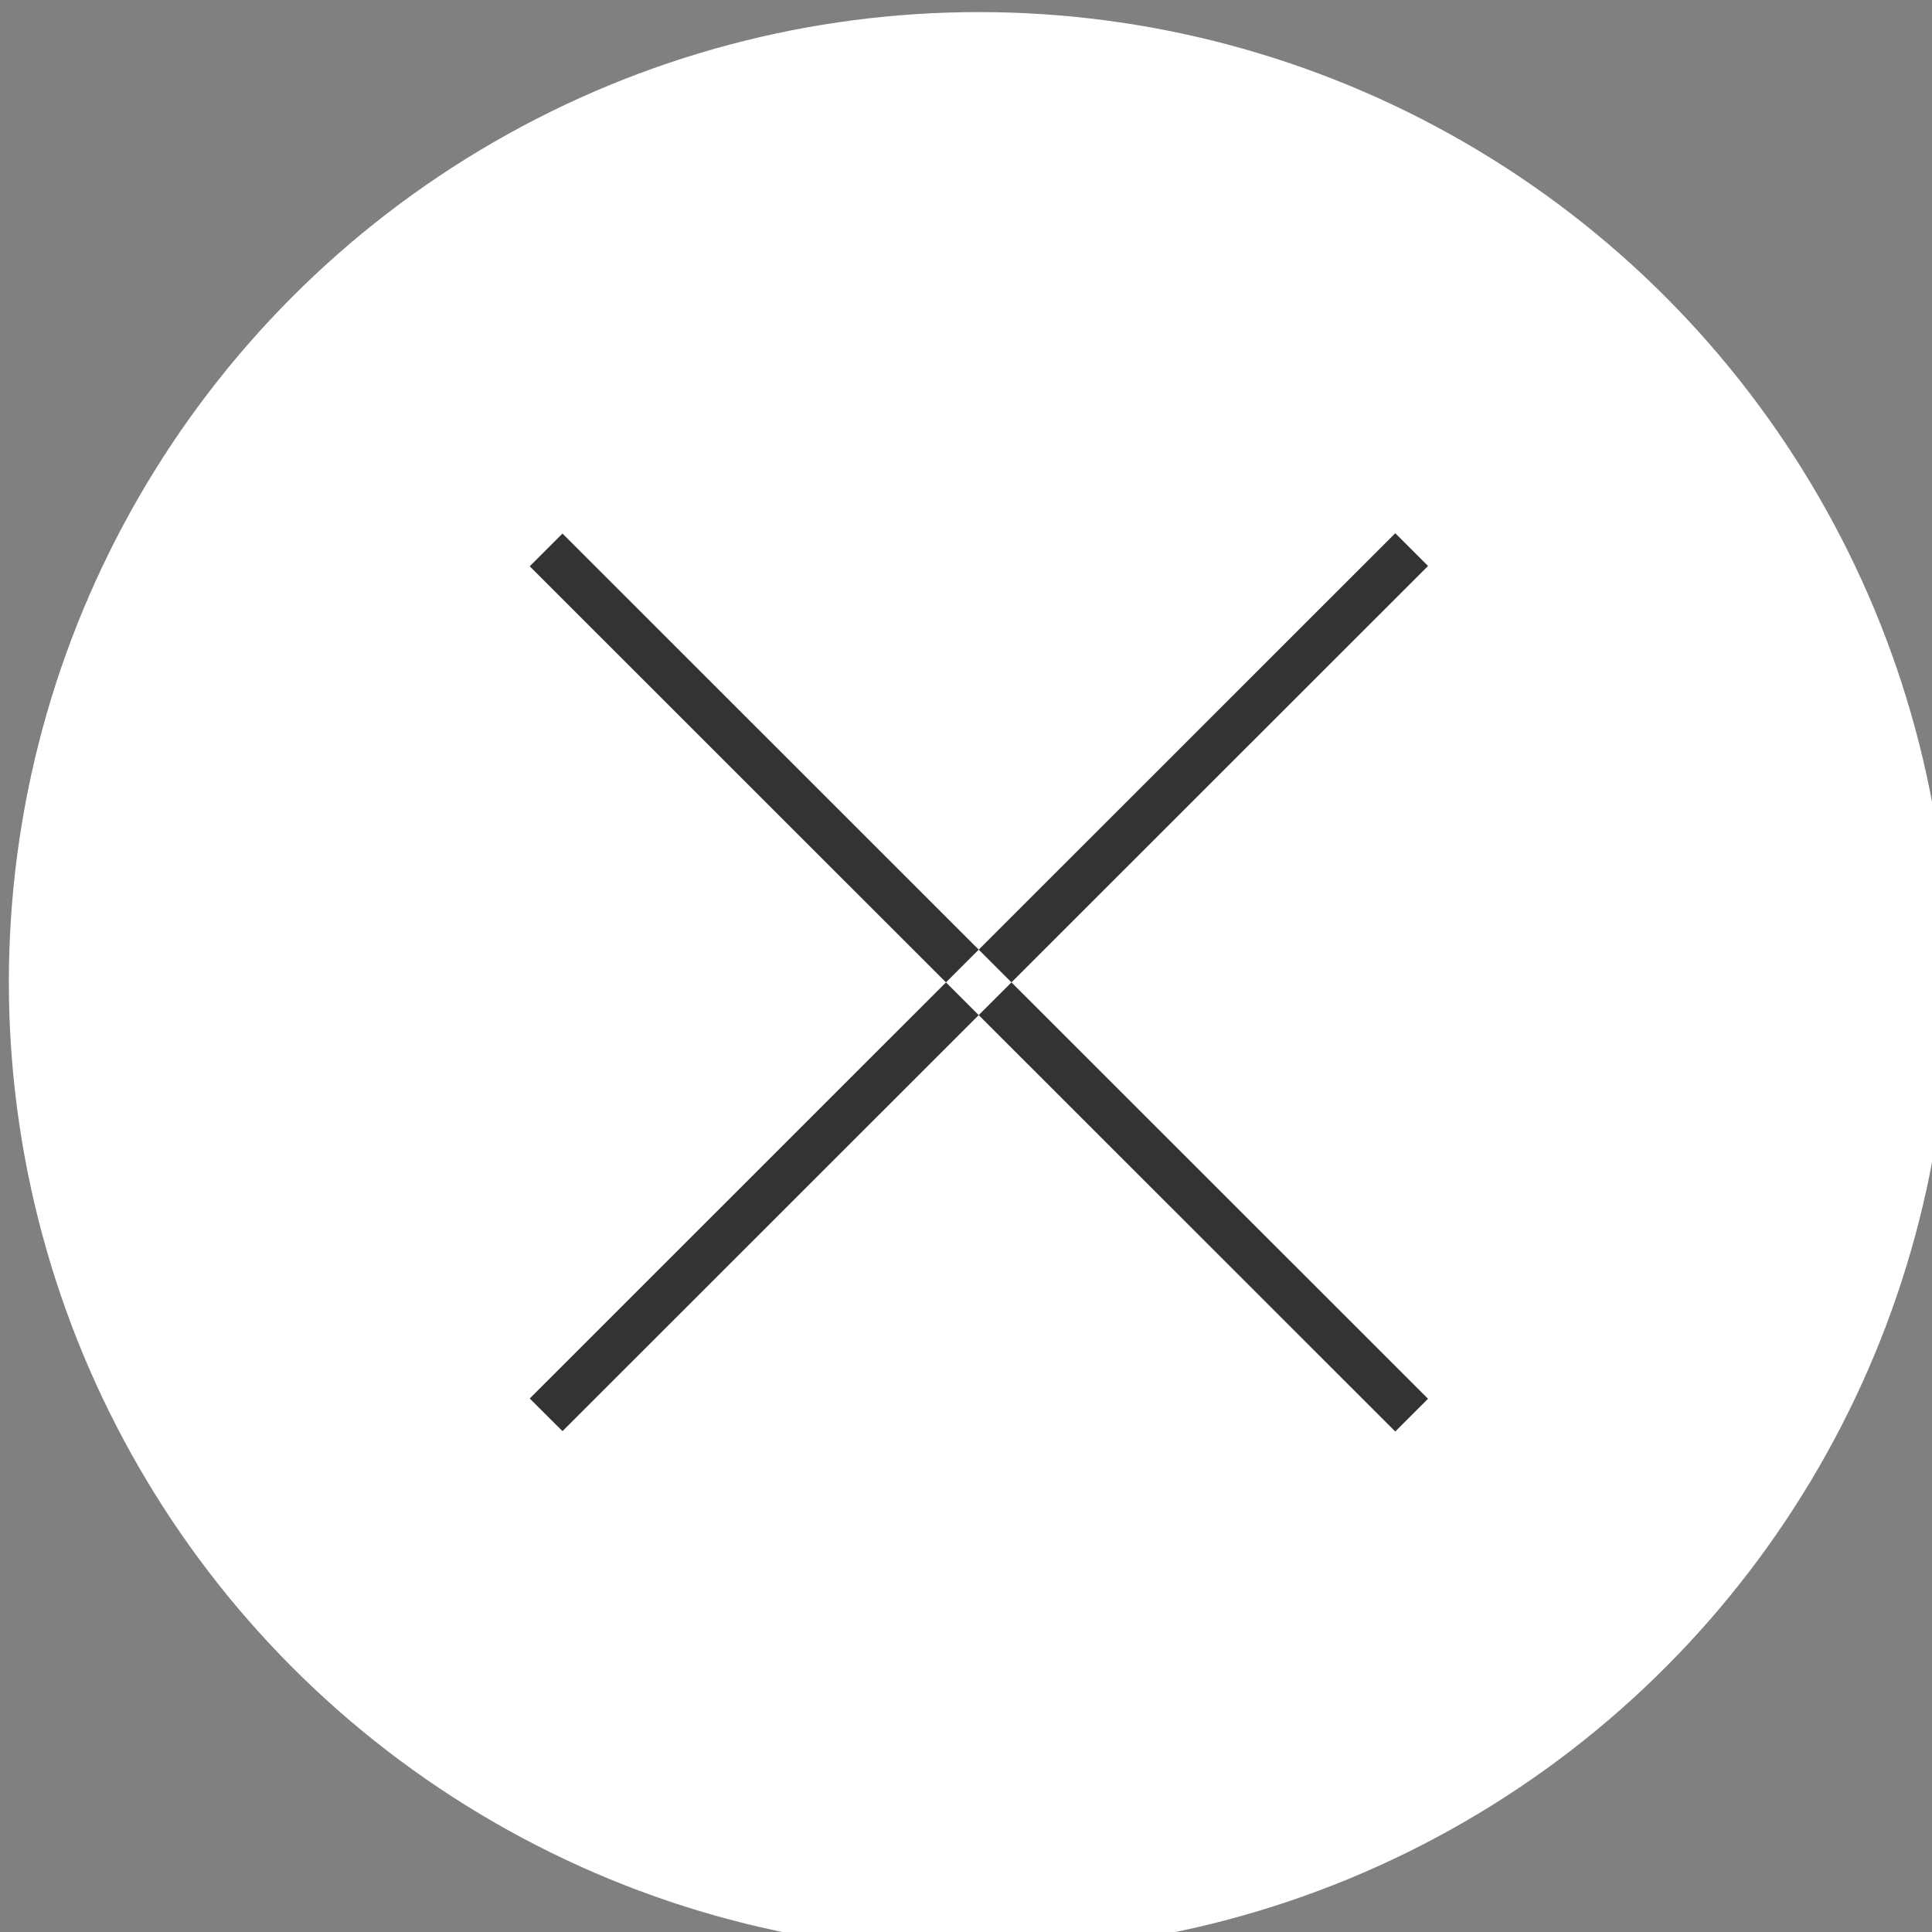
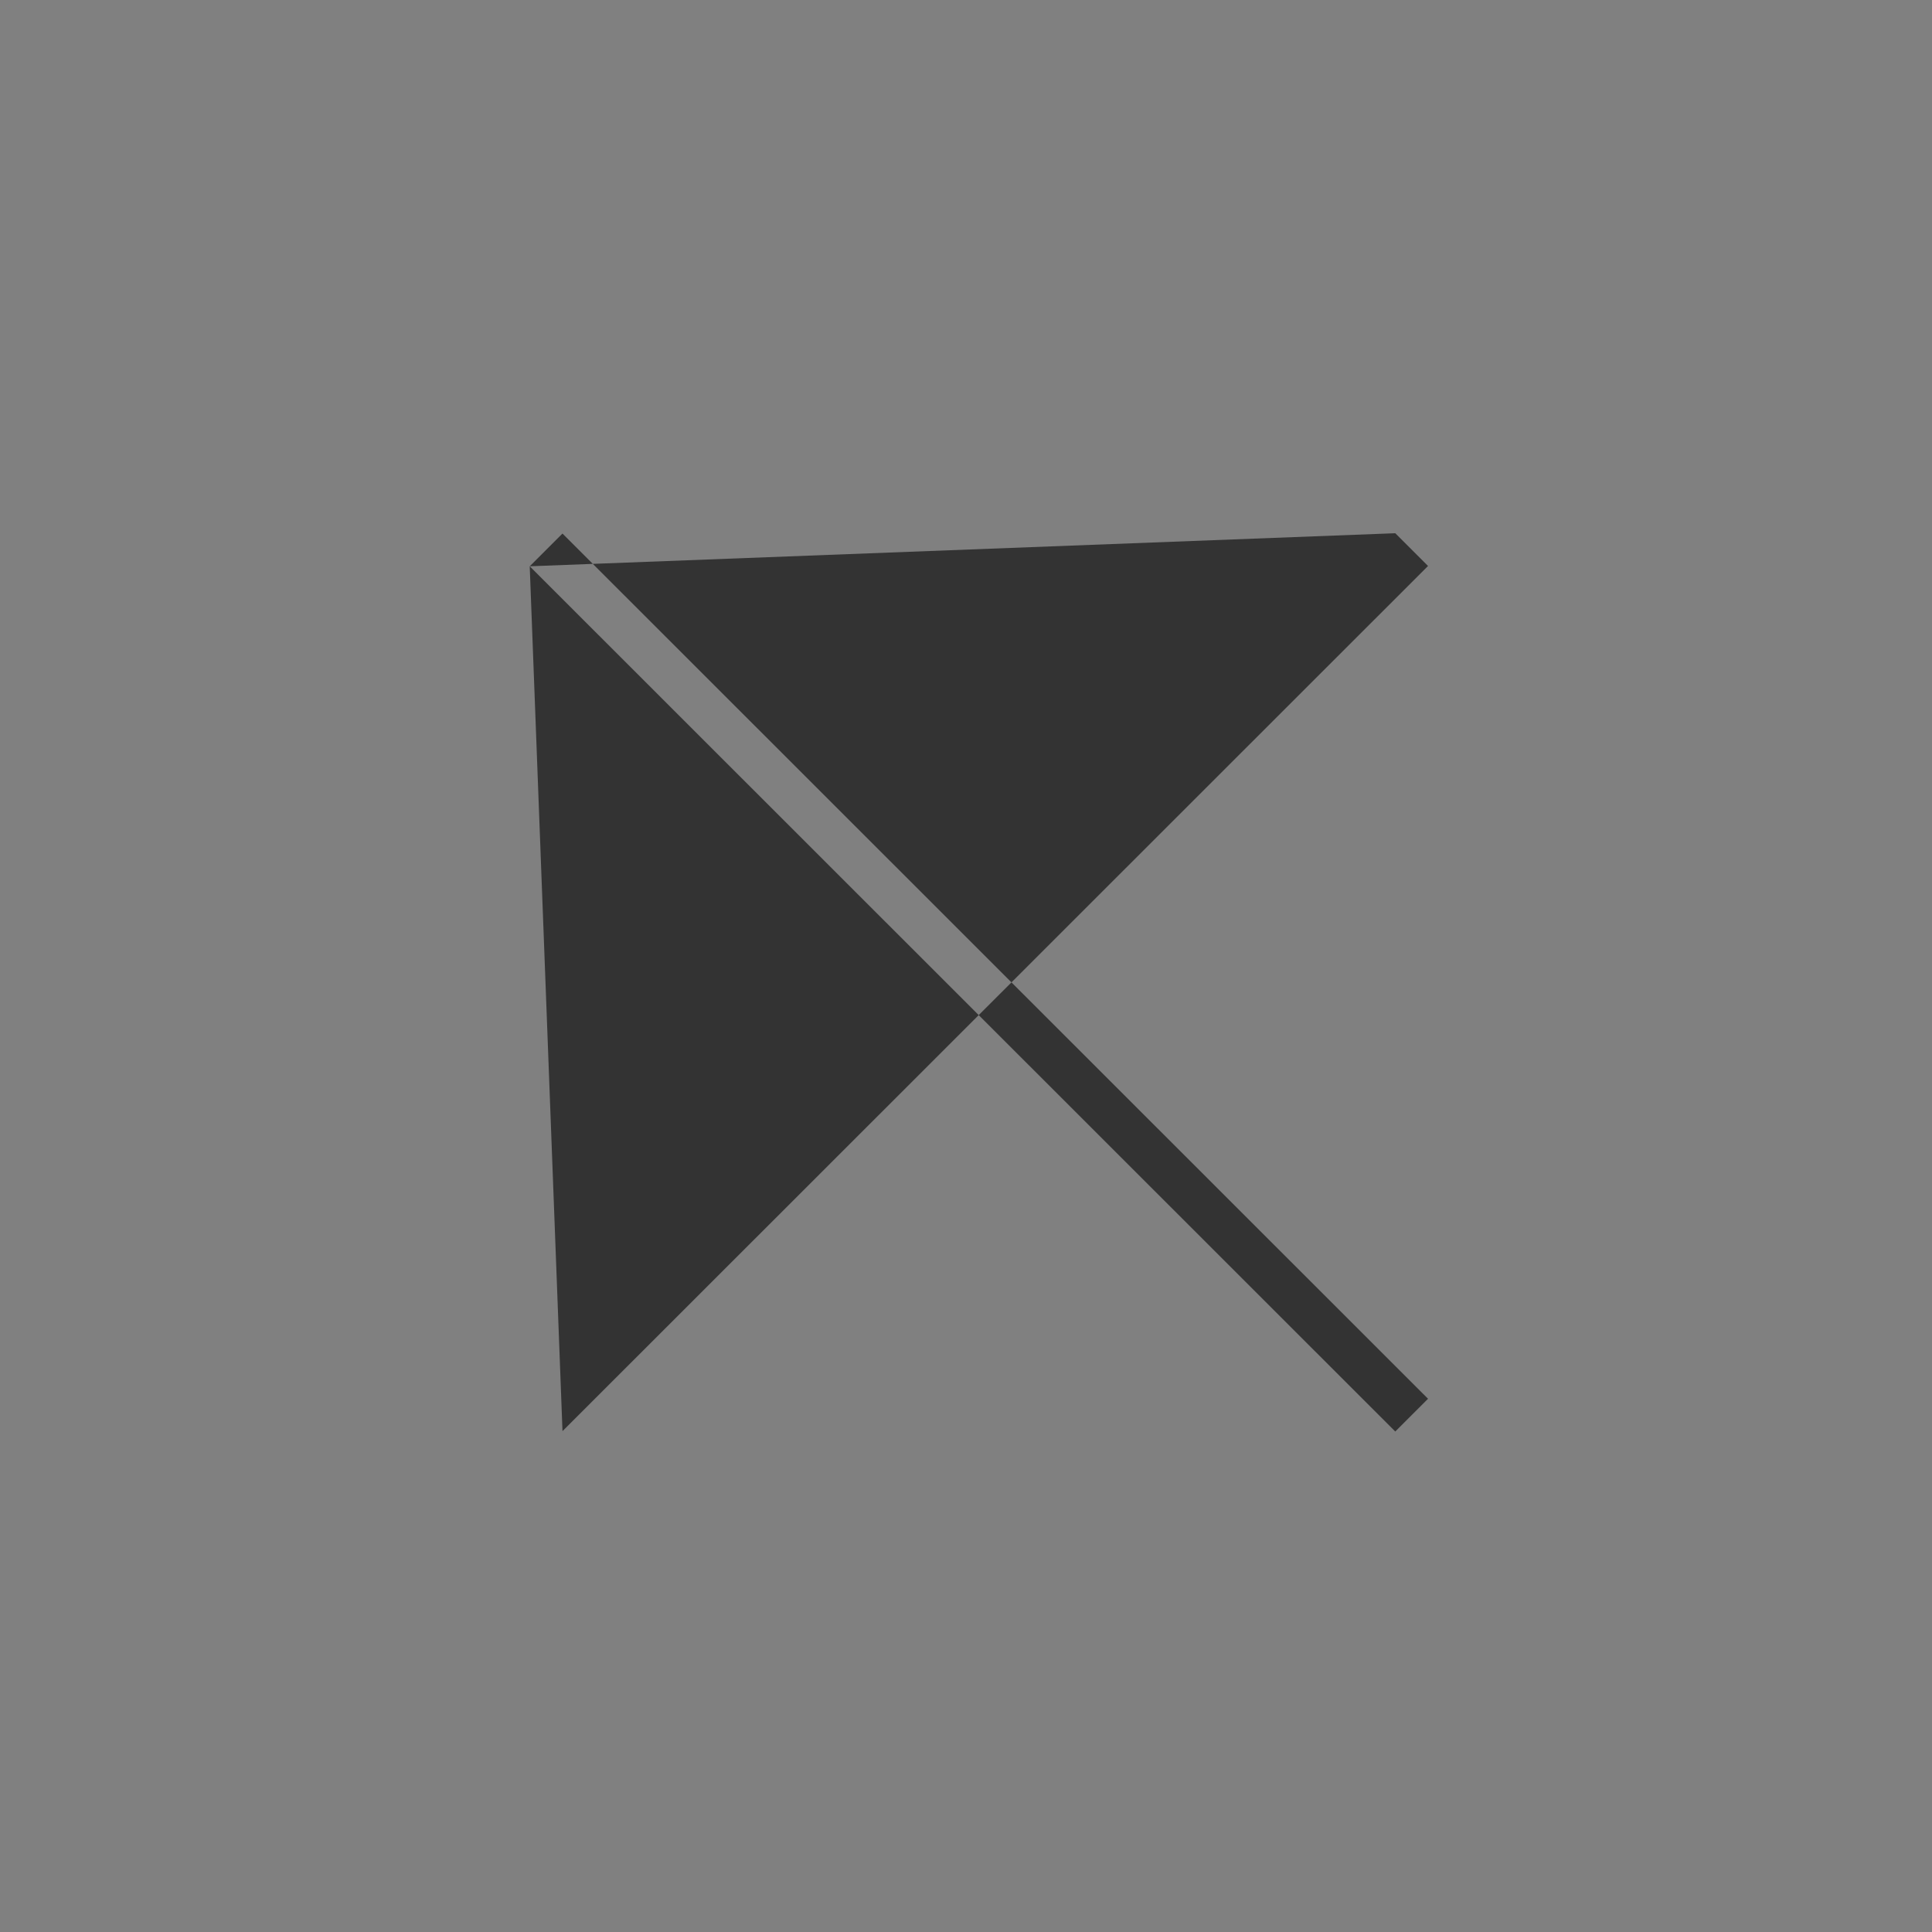
<svg xmlns="http://www.w3.org/2000/svg" id="close_btn" data-name="close btn" width="75" height="75" viewBox="0 0 75 75">
  <rect x="0" y="0" width="75" height="75" fill="#808080" stroke="none" />
  <defs>
    <style>
      .cls-1 {
        fill: #fff;
      }

      .cls-2 {
        fill: #333;
        fill-rule: evenodd;
      }
    </style>
  </defs>
-   <circle id="楕円形_1917" data-name="楕円形 1917" class="cls-1" cx="38" cy="38.125" r="37.656" />
-   <path id="シェイプ_1918" data-name="シェイプ 1918" class="cls-2" d="M20.564,21.983l1.271-1.271L55.436,54.3l-1.272,1.271Zm0,32.307L54.164,20.7l1.272,1.271-33.6,33.586Z" />
+   <path id="シェイプ_1918" data-name="シェイプ 1918" class="cls-2" d="M20.564,21.983l1.271-1.271L55.436,54.3l-1.272,1.271ZL54.164,20.7l1.272,1.271-33.6,33.586Z" />
</svg>